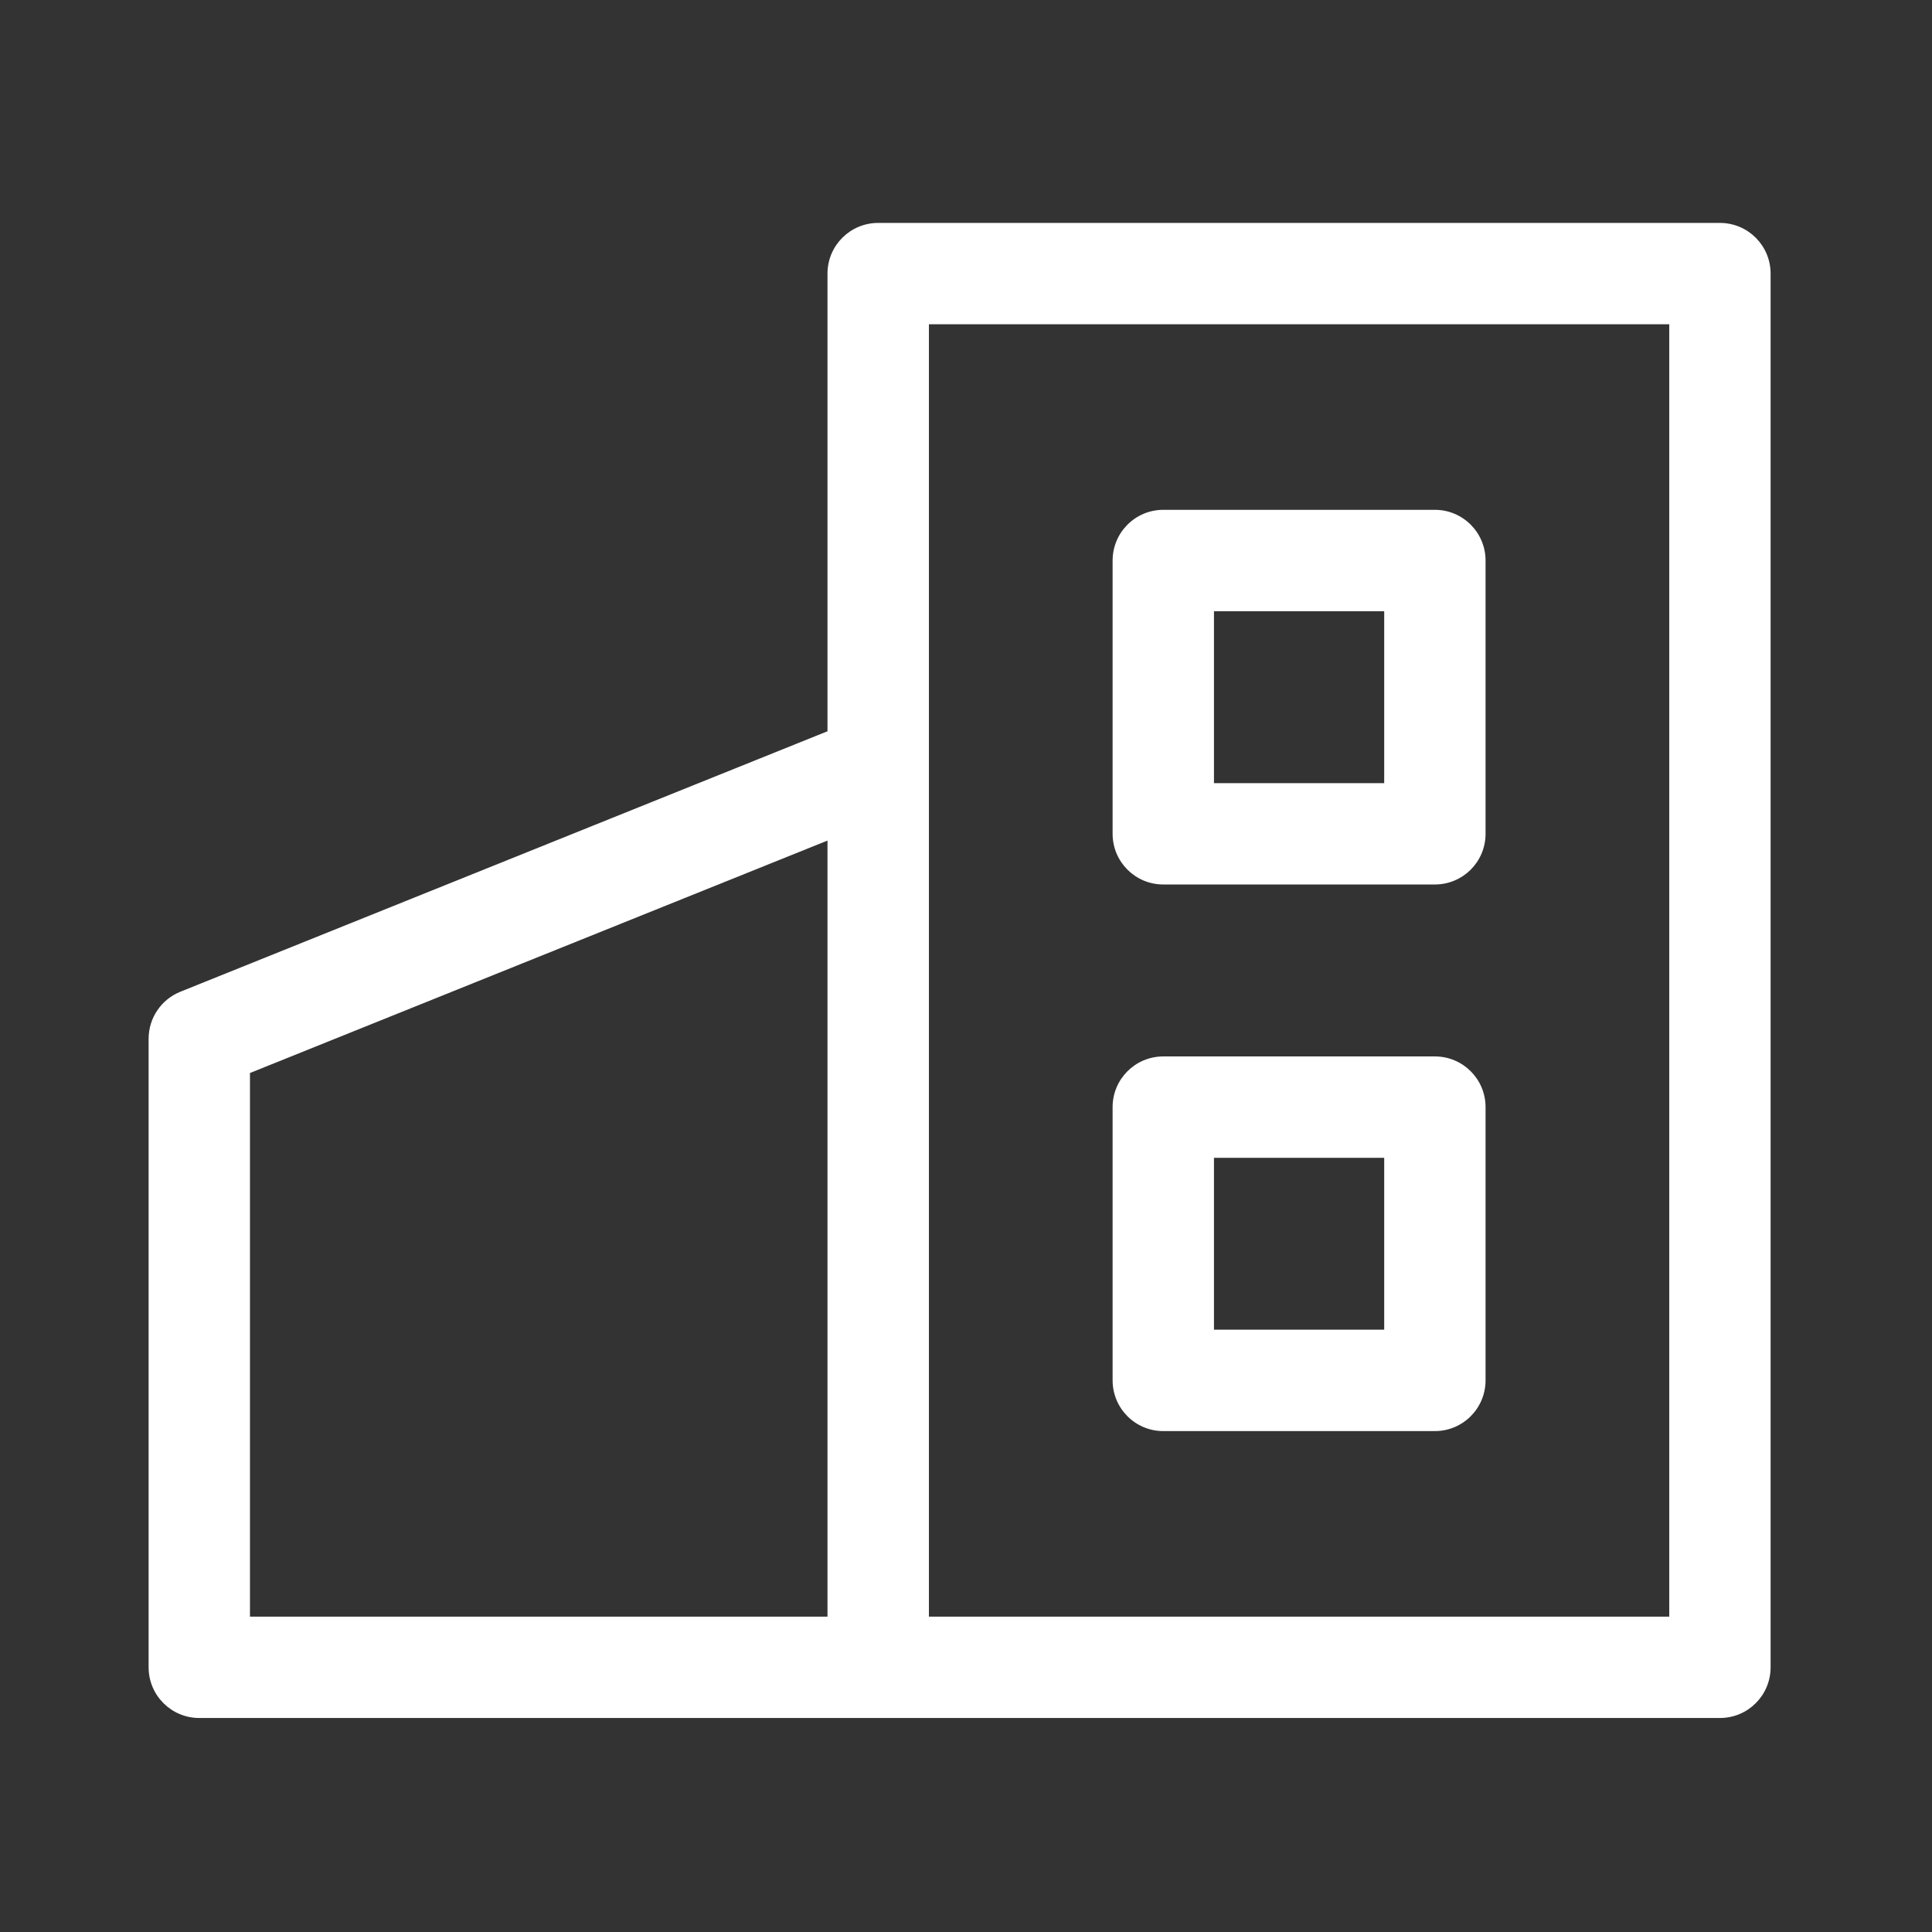
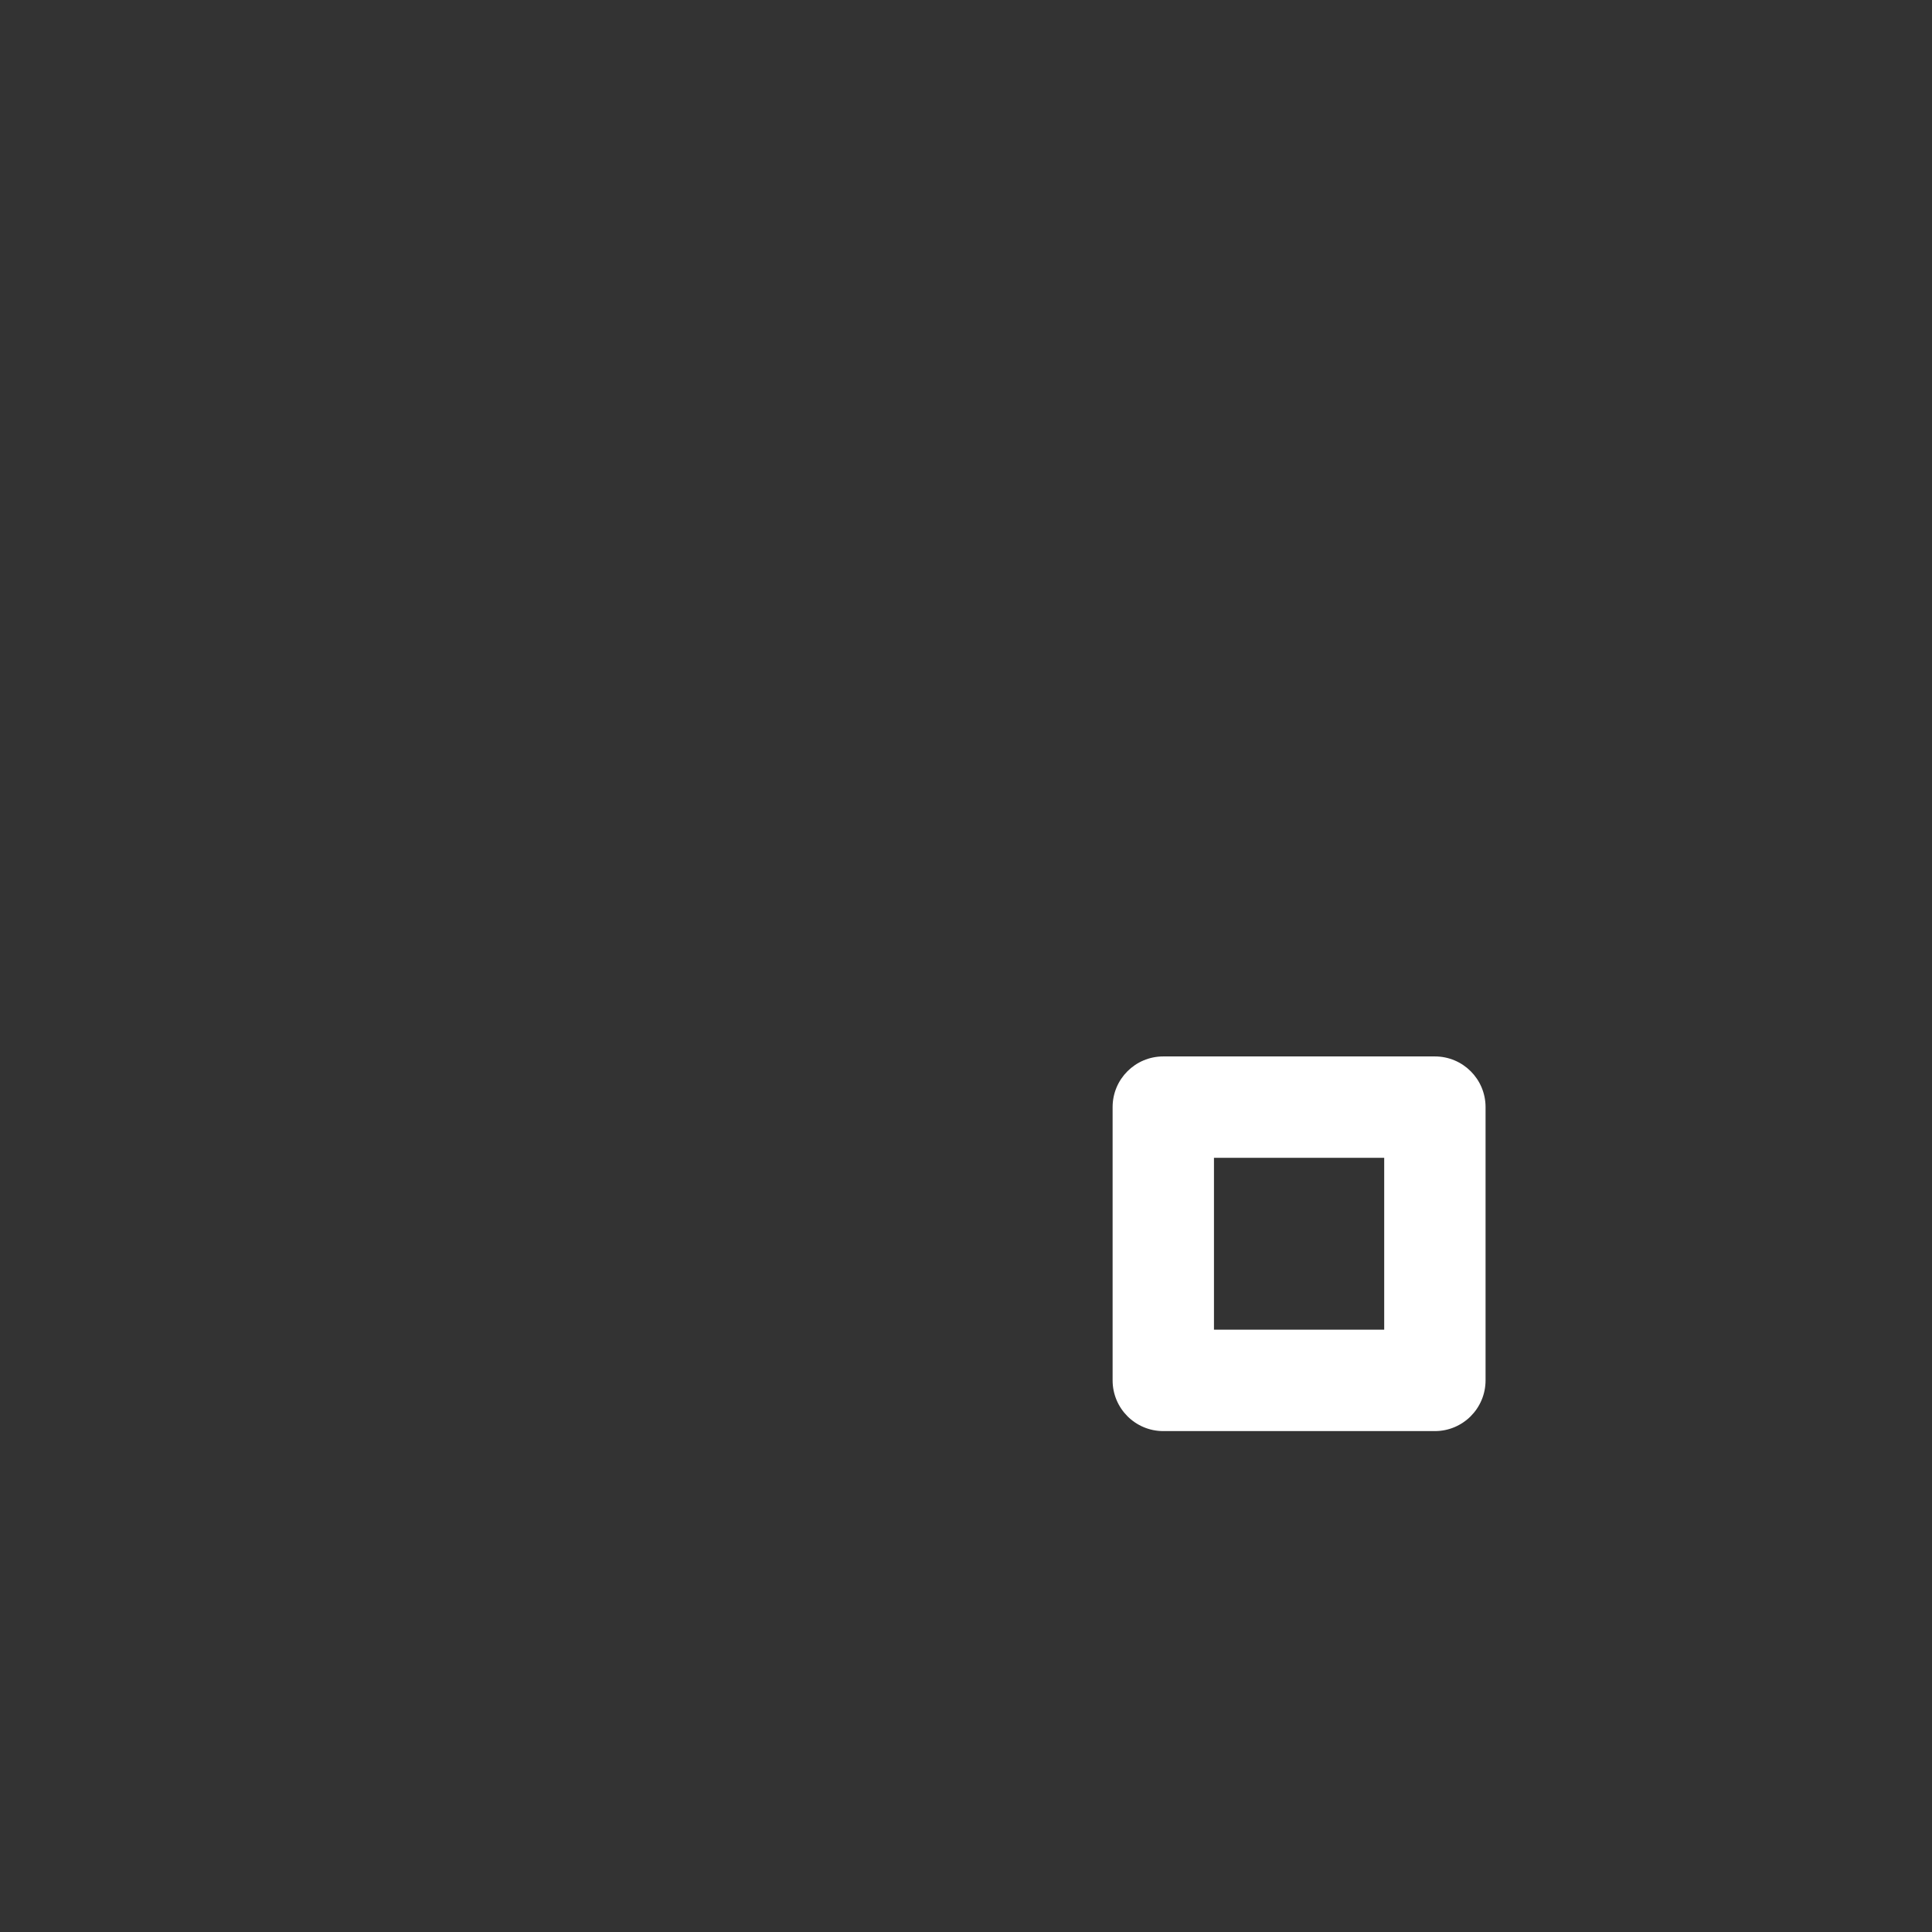
<svg xmlns="http://www.w3.org/2000/svg" width="26" height="26" viewBox="0 0 26 26" fill="none">
  <rect x="0" y="0" width="26" height="26" fill="#333333" stroke="none" />
-   <path d="M23.146 3H11.818C11.441 3 11.136 3.305 11.136 3.682V9.841L2.428 13.346C2.169 13.45 2 13.7 2 13.98V22.438C2 22.815 2.305 23.12 2.682 23.12H23.146C23.523 23.12 23.828 22.815 23.828 22.438V3.682C23.828 3.305 23.523 3 23.146 3ZM3.364 14.44L11.136 11.312V21.756H3.364V14.44ZM22.464 21.756H12.501V4.364H22.464V21.756Z" fill="white" />
-   <path d="M15.655 11.903H19.31C19.687 11.903 19.992 11.598 19.992 11.221V7.544C19.992 7.167 19.687 6.861 19.31 6.861H15.655C15.278 6.861 14.973 7.167 14.973 7.544V11.221C14.973 11.598 15.278 11.903 15.655 11.903ZM16.337 8.226H18.628V10.539H16.337V8.226Z" fill="white" />
  <path d="M15.655 19.259H19.31C19.687 19.259 19.992 18.953 19.992 18.576V14.899C19.992 14.522 19.687 14.217 19.31 14.217H15.655C15.278 14.217 14.973 14.522 14.973 14.899V18.576C14.973 18.953 15.278 19.259 15.655 19.259ZM16.337 15.581H18.628V17.894H16.337V15.581Z" fill="white" />
</svg>